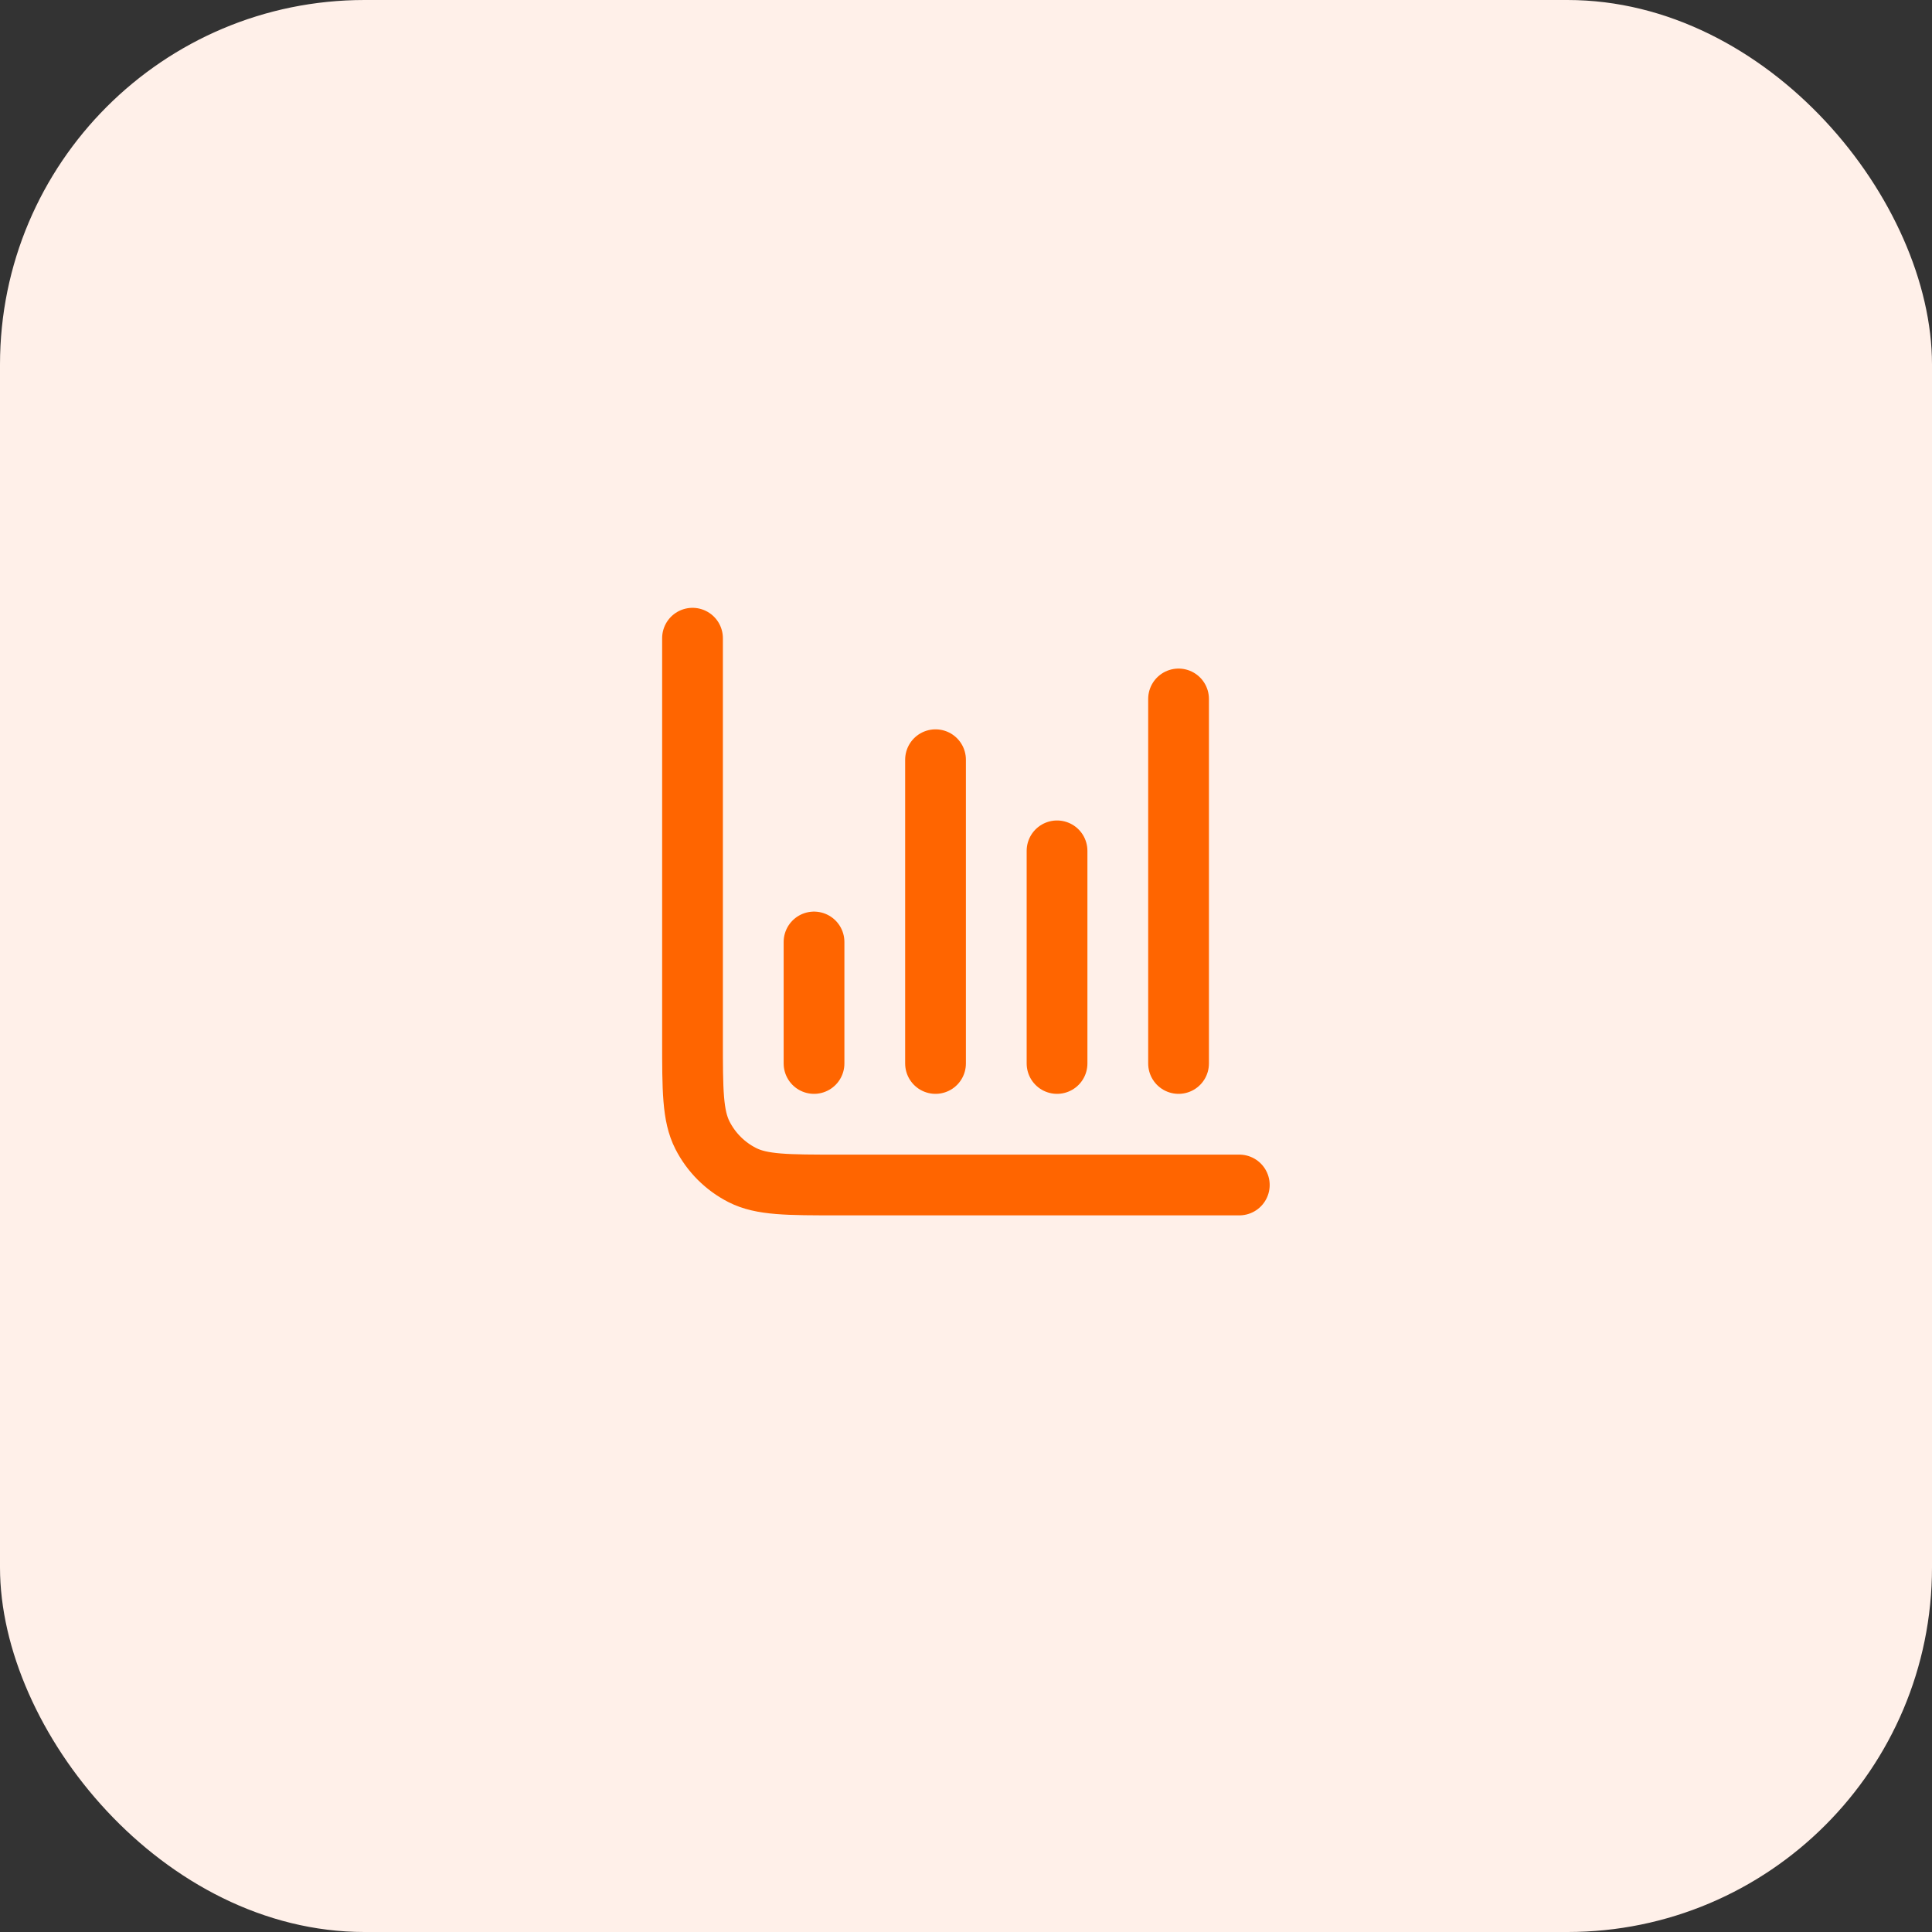
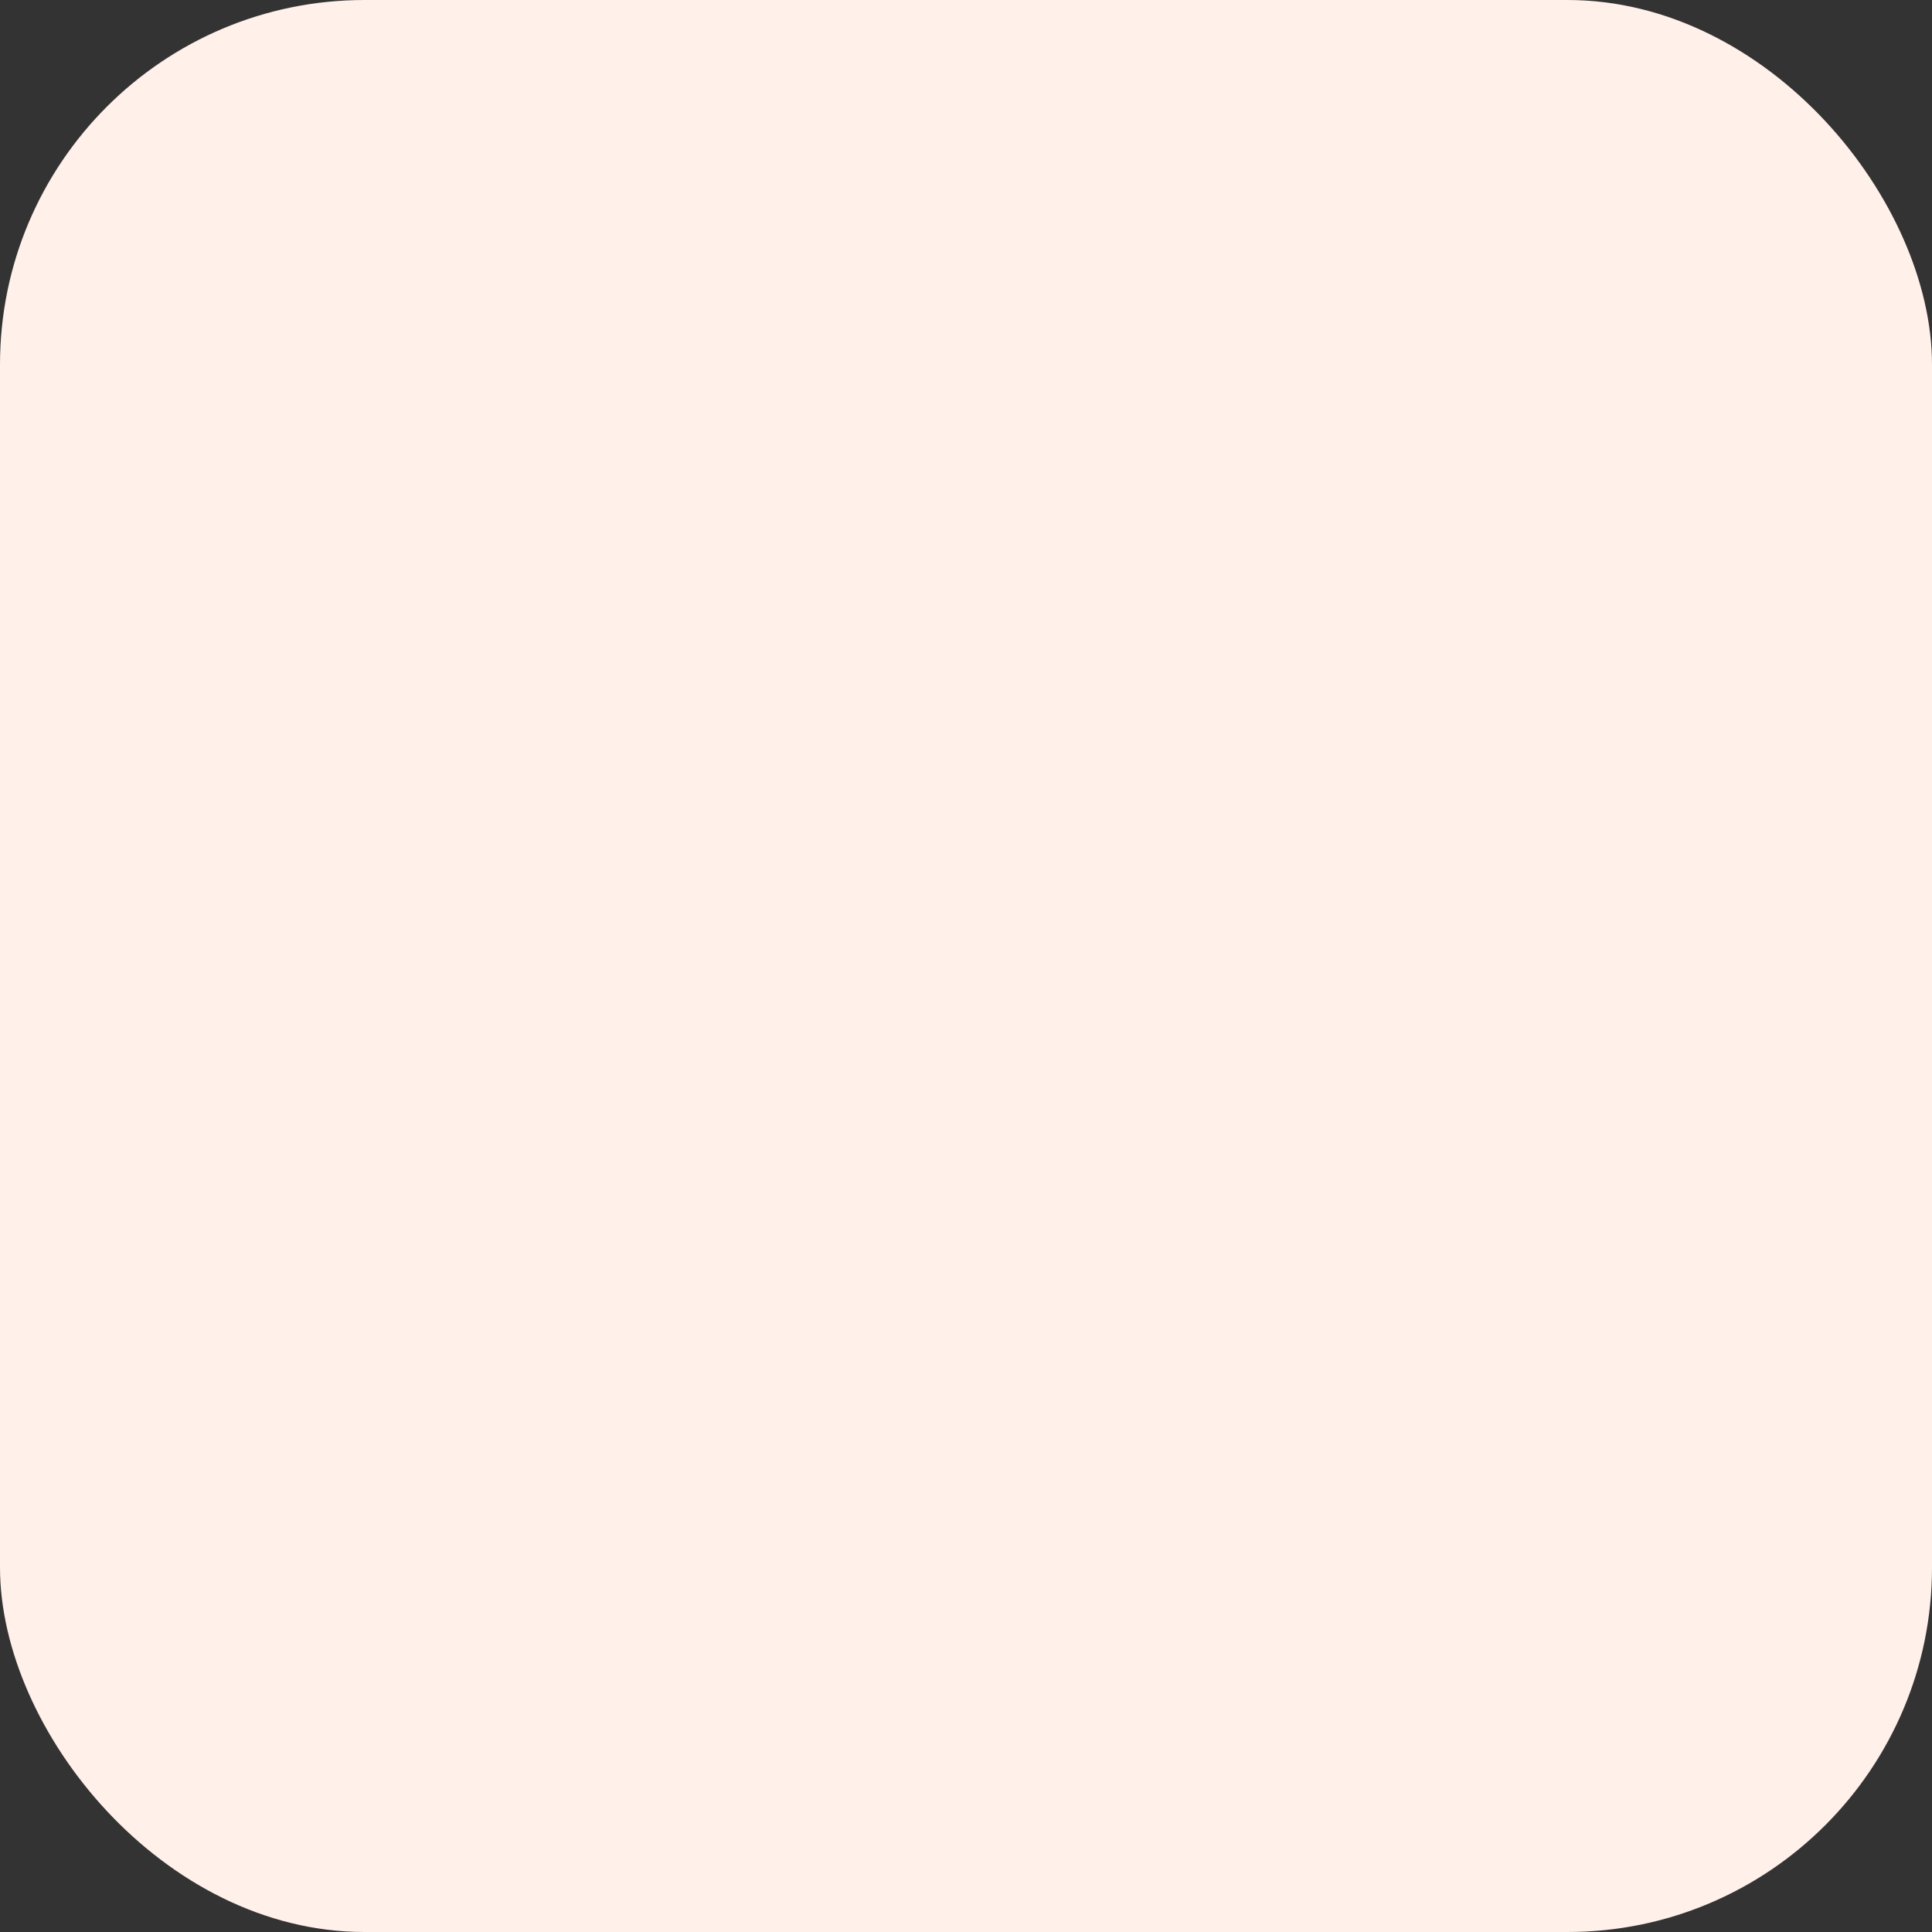
<svg xmlns="http://www.w3.org/2000/svg" width="106" height="106" viewBox="0 0 106 106" fill="none">
  <rect x="0" y="0" width="106" height="106" fill="#333333" stroke="none" />
  <rect width="106" height="106" rx="20" fill="#FFF0E9" />
-   <path d="M67.995 65.015H45.995C43.195 65.015 41.795 65.015 40.725 64.47C39.784 63.991 39.019 63.226 38.54 62.285C37.995 61.215 37.995 59.815 37.995 57.015V35.015M57.995 46.682V58.348M44.662 51.682V58.348M64.662 38.348V58.348M51.328 41.682V58.348" stroke="#FF6500" stroke-width="3.333" stroke-linecap="round" stroke-linejoin="round" />
</svg>